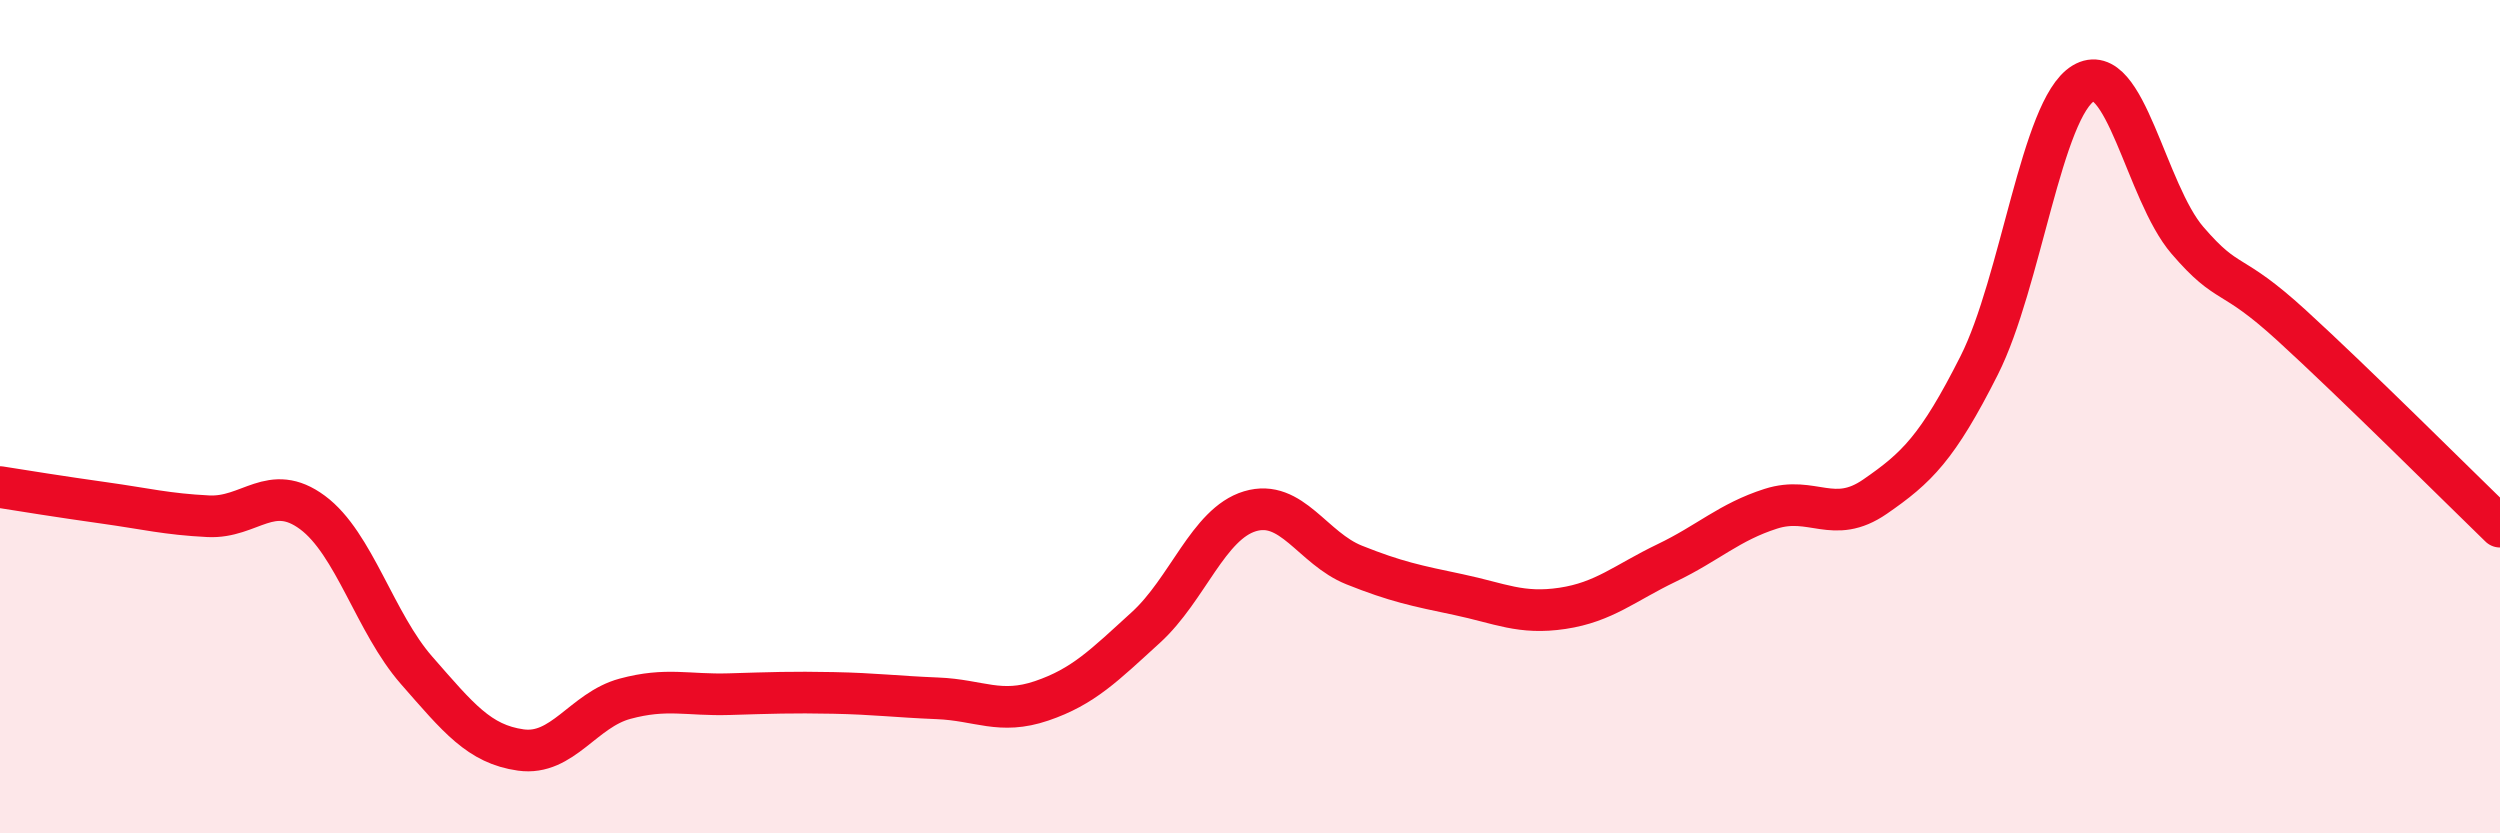
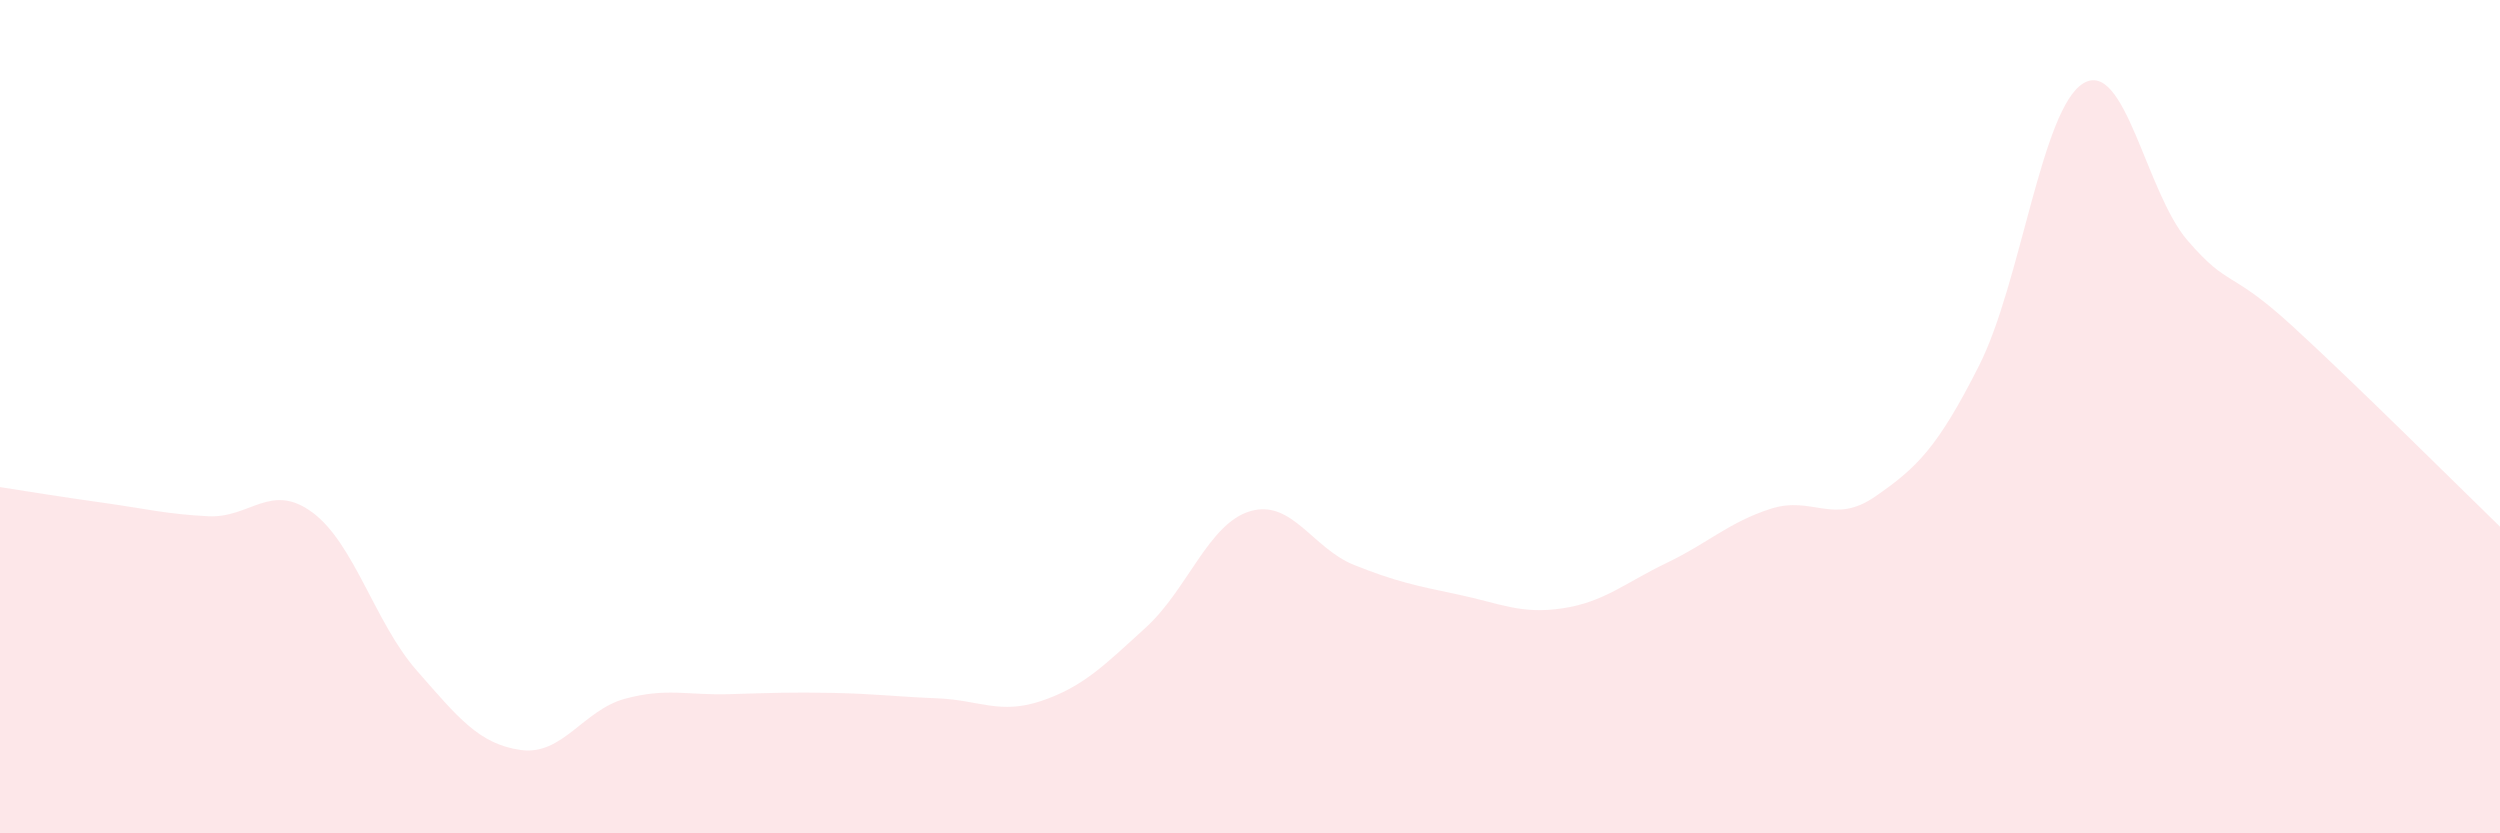
<svg xmlns="http://www.w3.org/2000/svg" width="60" height="20" viewBox="0 0 60 20">
  <path d="M 0,11.69 C 0.5,11.77 1.5,11.93 2.5,12.07 C 3.5,12.21 4,12.34 5,12.39 C 6,12.44 6.5,11.56 7.5,12.3 C 8.5,13.04 9,14.95 10,16.09 C 11,17.23 11.5,17.86 12.5,18 C 13.5,18.14 14,17.04 15,16.77 C 16,16.5 16.5,16.69 17.5,16.66 C 18.5,16.63 19,16.61 20,16.63 C 21,16.65 21.5,16.72 22.5,16.76 C 23.5,16.8 24,17.16 25,16.82 C 26,16.48 26.5,15.97 27.5,15.06 C 28.5,14.15 29,12.57 30,12.27 C 31,11.97 31.5,13.16 32.5,13.56 C 33.5,13.96 34,14.06 35,14.27 C 36,14.48 36.5,14.75 37.5,14.6 C 38.5,14.45 39,13.99 40,13.51 C 41,13.03 41.5,12.53 42.5,12.21 C 43.5,11.89 44,12.61 45,11.92 C 46,11.23 46.5,10.75 47.5,8.77 C 48.5,6.79 49,2.6 50,2 C 51,1.4 51.5,4.61 52.5,5.77 C 53.5,6.93 53.5,6.44 55,7.81 C 56.5,9.18 59,11.67 60,12.64L60 20L0 20Z" fill="#EB0A25" opacity="0.1" stroke-linecap="round" stroke-linejoin="round" />
-   <path d="M 0,11.69 C 0.5,11.77 1.5,11.93 2.5,12.07 C 3.5,12.21 4,12.34 5,12.39 C 6,12.44 6.5,11.56 7.5,12.3 C 8.5,13.04 9,14.95 10,16.09 C 11,17.23 11.5,17.86 12.5,18 C 13.5,18.14 14,17.04 15,16.77 C 16,16.5 16.5,16.69 17.5,16.66 C 18.5,16.63 19,16.61 20,16.63 C 21,16.65 21.5,16.72 22.5,16.76 C 23.5,16.8 24,17.16 25,16.82 C 26,16.48 26.5,15.97 27.5,15.06 C 28.5,14.15 29,12.57 30,12.27 C 31,11.97 31.5,13.16 32.5,13.56 C 33.5,13.96 34,14.06 35,14.27 C 36,14.48 36.5,14.75 37.5,14.6 C 38.5,14.45 39,13.99 40,13.51 C 41,13.03 41.5,12.53 42.5,12.21 C 43.5,11.89 44,12.61 45,11.92 C 46,11.23 46.5,10.75 47.5,8.77 C 48.5,6.79 49,2.6 50,2 C 51,1.4 51.5,4.61 52.5,5.77 C 53.5,6.93 53.5,6.44 55,7.81 C 56.5,9.18 59,11.67 60,12.64" stroke="#EB0A25" stroke-width="1" fill="none" stroke-linecap="round" stroke-linejoin="round" />
</svg>